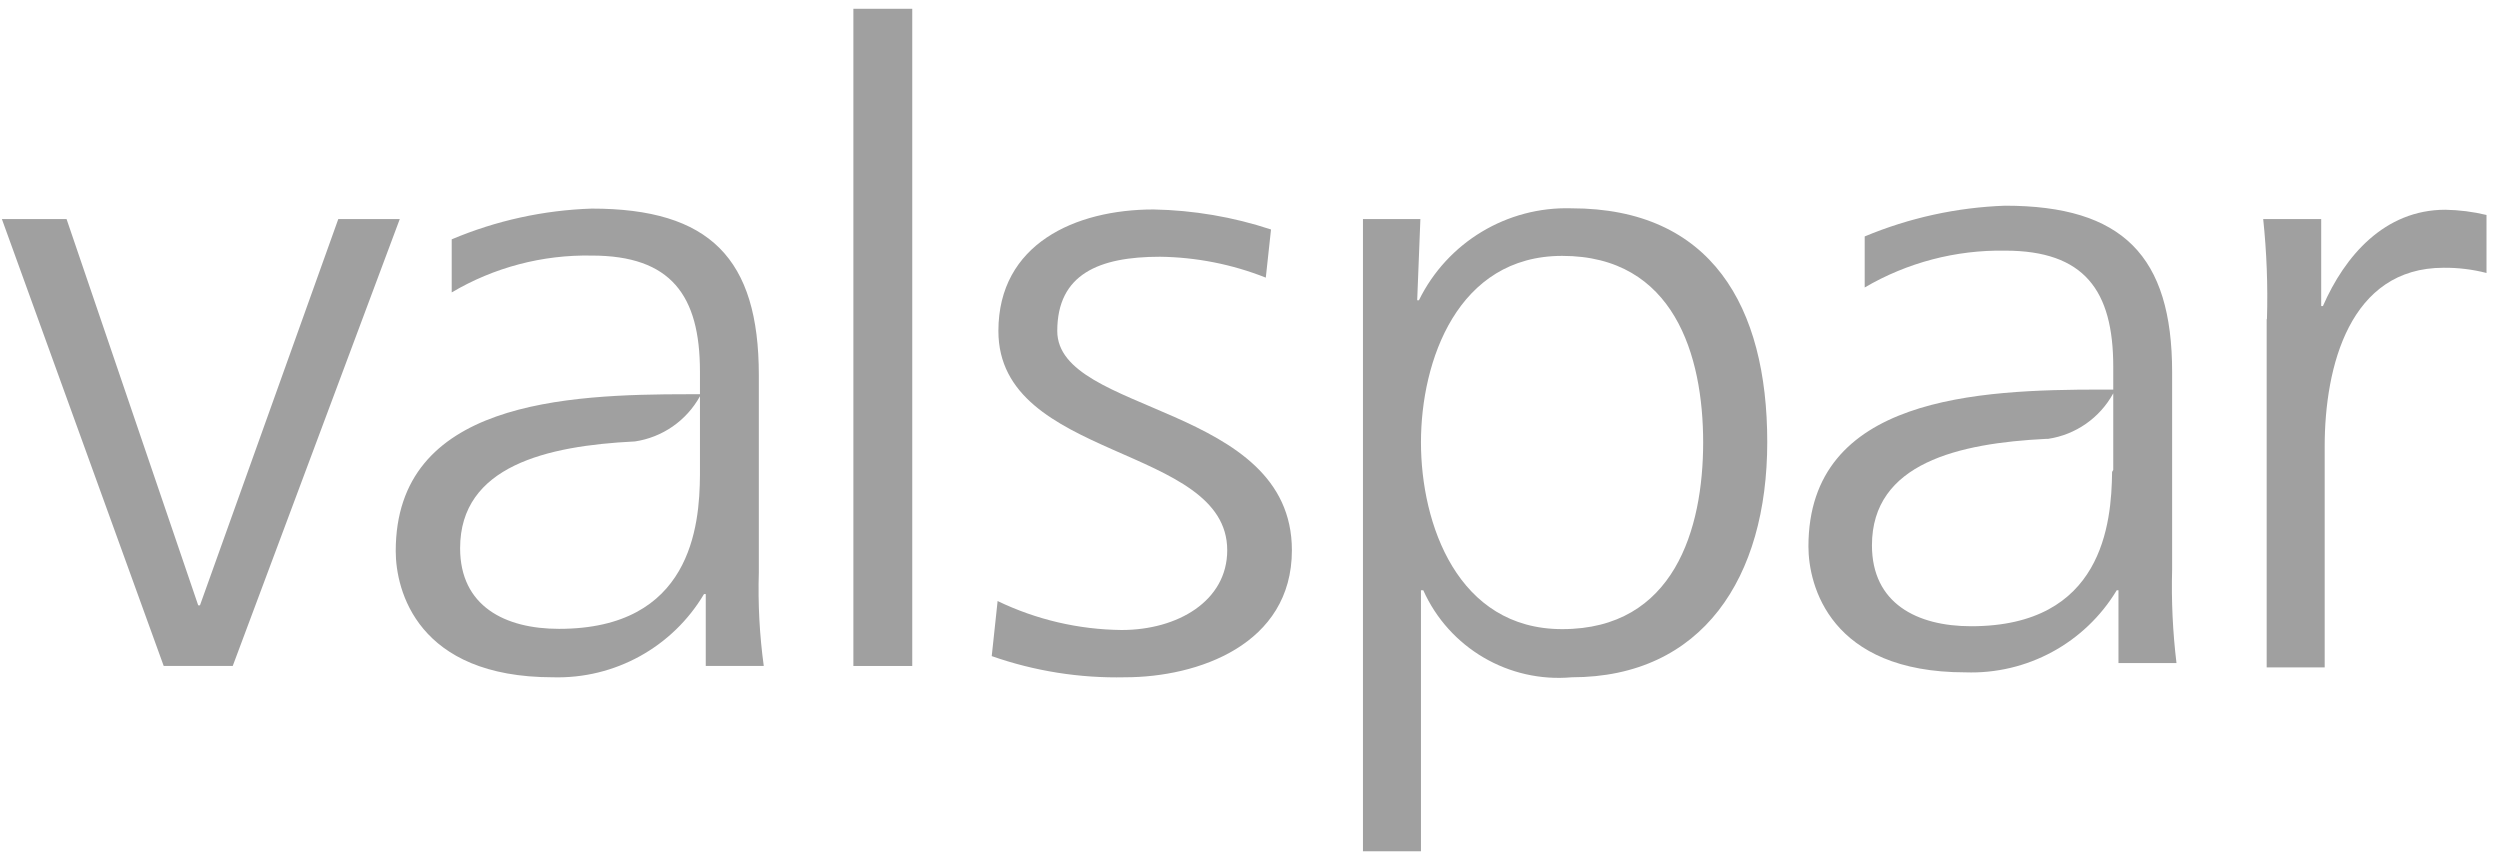
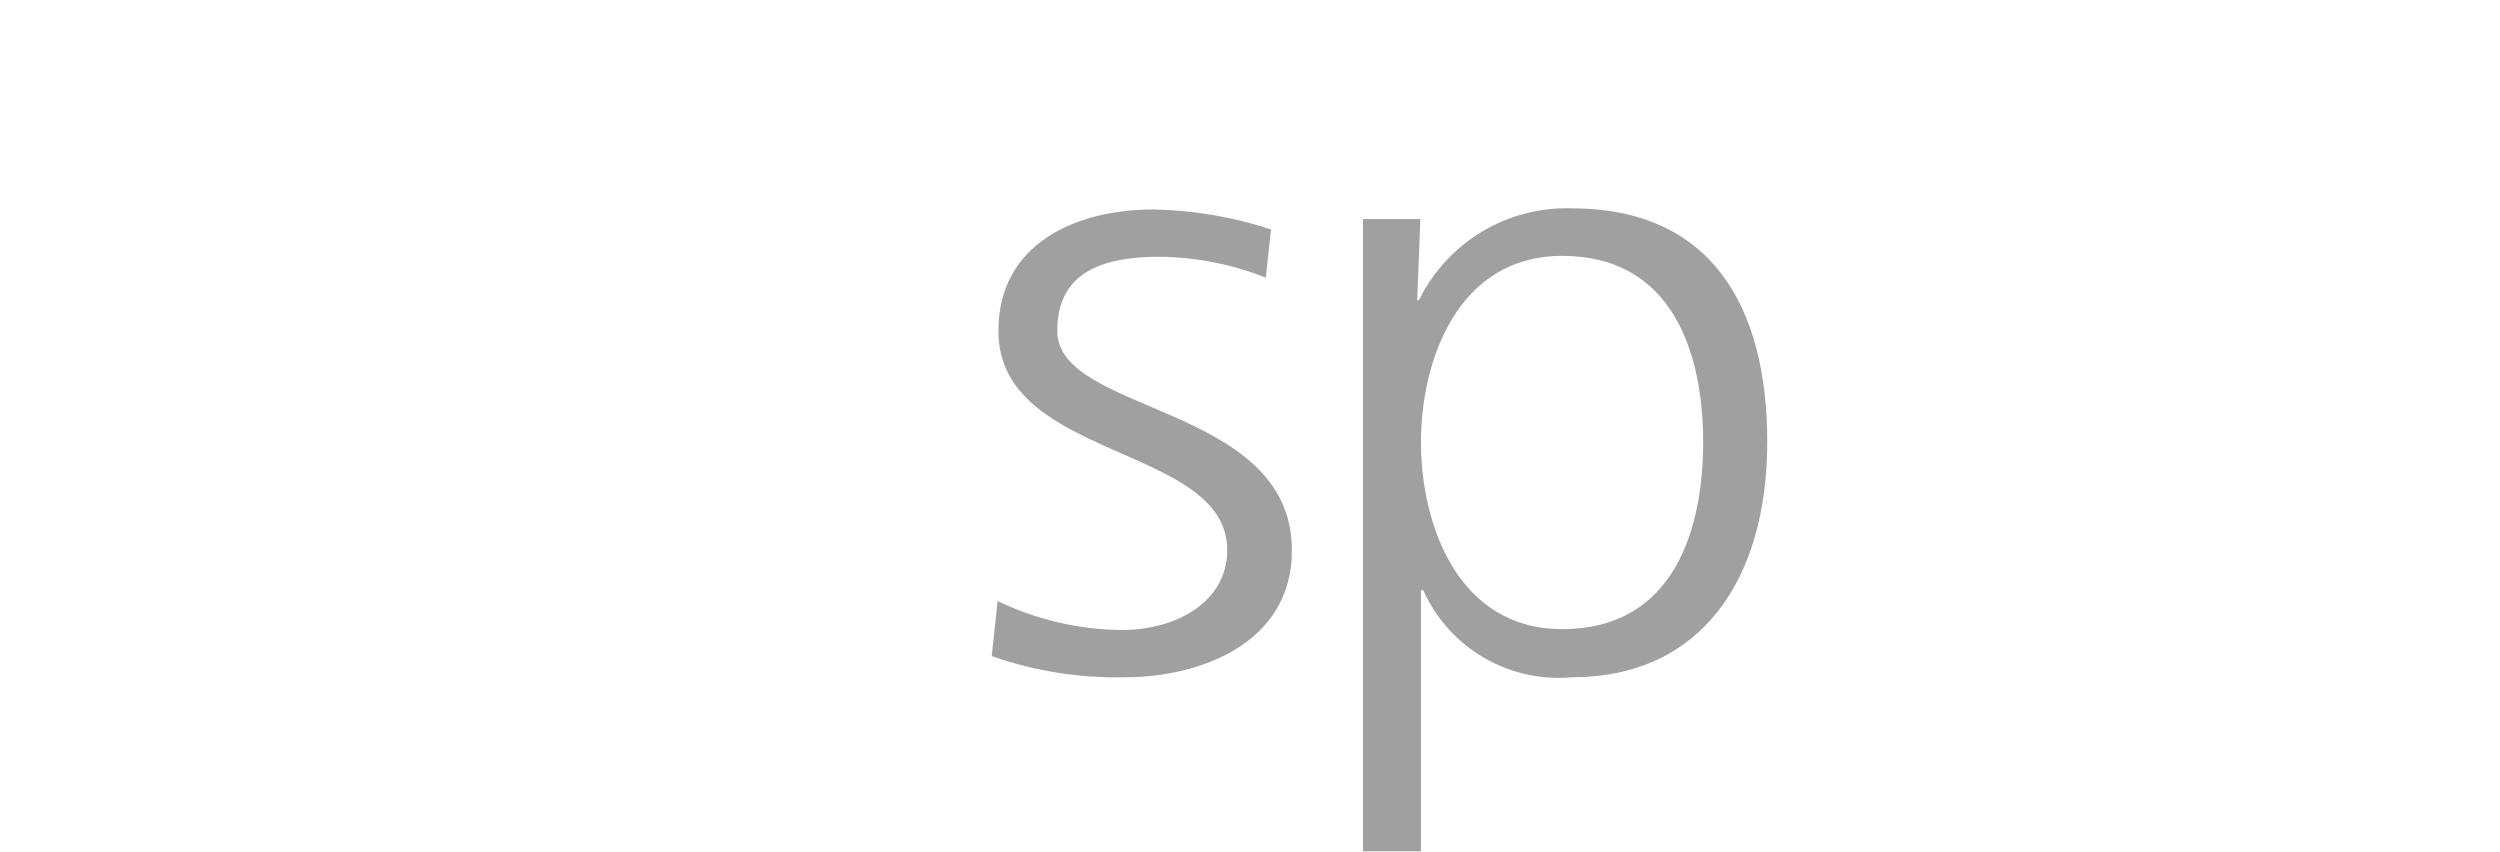
<svg xmlns="http://www.w3.org/2000/svg" width="182px" height="62px" viewBox="0 0 182 62" version="1.1">
  <title>valspar-logo</title>
  <desc>Created with Sketch.</desc>
  <g id="homepage" stroke="none" stroke-width="1" fill="none" fill-rule="evenodd">
    <g transform="translate(-848, -1834)" fill="#A0A0A0" fill-rule="nonzero" id="partners">
      <g transform="translate(71, 1727)">
        <g id="valspar-logo" transform="translate(776.714, 107.417)">
-           <polygon id="Path" points="17.229 48.065 12.204 48.065 0.422 15.529 5.131 15.529 14.716 43.653 14.843 43.653 24.914 15.529 29.39 15.529" />
-           <rect id="Rectangle" x="62.412" y="0.222" width="4.286" height="47.844" />
          <path d="M72.906,43.336 C75.726,44.695 78.812,45.416 81.943,45.447 C86.018,45.447 89.628,43.336 89.628,39.641 C89.628,31.934 72.969,33.138 72.969,23.679 C72.969,17.345 78.564,14.832 84.265,14.832 C87.173,14.886 90.055,15.377 92.816,16.289 L92.436,19.794 C89.981,18.822 87.37,18.307 84.73,18.274 C80.296,18.274 77.255,19.541 77.255,23.679 C77.255,29.76 94.336,28.979 94.336,39.641 C94.336,46.524 87.474,48.889 82.196,48.889 C78.892,48.964 75.602,48.442 72.484,47.348 L72.906,43.399" id="Path" />
          <path d="M99.467,15.529 L103.69,15.529 L103.458,21.441 L103.584,21.441 C105.653,17.225 109.996,14.607 114.69,14.748 C124.867,14.748 128.942,21.884 128.942,31.766 C128.942,41.647 124.213,48.889 114.711,48.889 C110.125,49.3 105.784,46.756 103.901,42.555 L103.732,42.555 L103.732,61.557 L99.509,61.557 L99.509,15.529 M114.015,18.211 C106.392,18.211 103.732,25.854 103.732,31.787 C103.732,37.72 106.392,45.384 114.015,45.384 C122.164,45.384 124.276,38.1 124.276,31.787 C124.276,25.474 122.164,18.211 114.015,18.211" id="Shape" />
-           <path d="M165.321,22.792 C165.392,20.368 165.3,17.941 165.047,15.529 L169.269,15.529 L169.269,21.863 L169.396,21.863 C170.98,18.232 173.872,14.853 178.306,14.853 C179.316,14.87 180.322,14.997 181.304,15.233 L181.304,19.456 C180.284,19.194 179.233,19.066 178.179,19.076 C171.36,19.076 169.523,26.234 169.523,32.082 L169.523,48.171 L165.3,48.171 L165.3,22.834" id="Path" />
-           <path d="M51.665,42.829 L51.539,42.829 C49.246,46.698 45.034,49.018 40.539,48.889 C30.657,48.889 29.095,42.555 29.095,39.704 C29.095,28.81 41.468,28.282 50.441,28.282 L51.243,28.282 L51.243,26.635 C51.243,21.082 49.132,18.189 43.368,18.189 C39.785,18.118 36.254,19.047 33.17,20.871 L33.17,17.007 C36.403,15.641 39.86,14.883 43.368,14.769 C51.961,14.769 55.529,18.401 55.529,26.888 L55.529,41.246 C55.46,43.525 55.58,45.806 55.888,48.065 L51.665,48.065 L51.665,42.829 Z M51.243,34.004 L51.243,28.43 C50.262,30.21 48.504,31.428 46.493,31.723 L46.45,31.723 C40.116,32.04 33.782,33.497 33.782,39.493 C33.782,43.716 37.055,45.363 40.982,45.363 C50.589,45.363 51.222,37.889 51.243,34.151 L51.243,34.004 Z" id="Shape" />
-           <path d="M154.511,42.555 L154.384,42.555 C152.069,46.401 147.849,48.689 143.363,48.53 C133.503,48.53 131.94,42.196 131.94,39.367 C131.94,28.451 144.313,27.944 153.286,27.944 L154.131,27.944 L154.131,26.276 C154.131,20.723 152.019,17.83 146.255,17.83 C142.667,17.77 139.132,18.697 136.036,20.512 L136.036,16.796 C139.28,15.44 142.742,14.682 146.255,14.558 C154.806,14.558 158.417,18.211 158.417,26.677 L158.417,41.035 C158.355,43.312 158.461,45.592 158.734,47.854 L154.511,47.854 L154.511,42.555 Z M154.131,33.792 L154.131,28.218 C153.154,30.007 151.396,31.234 149.38,31.533 L149.232,31.533 C142.898,31.85 136.564,33.286 136.564,39.282 C136.564,43.505 139.837,45.173 143.785,45.173 C153.371,45.173 154.004,37.677 154.046,33.94 L154.131,33.792 Z" id="Shape" />
        </g>
      </g>
    </g>
  </g>
</svg>